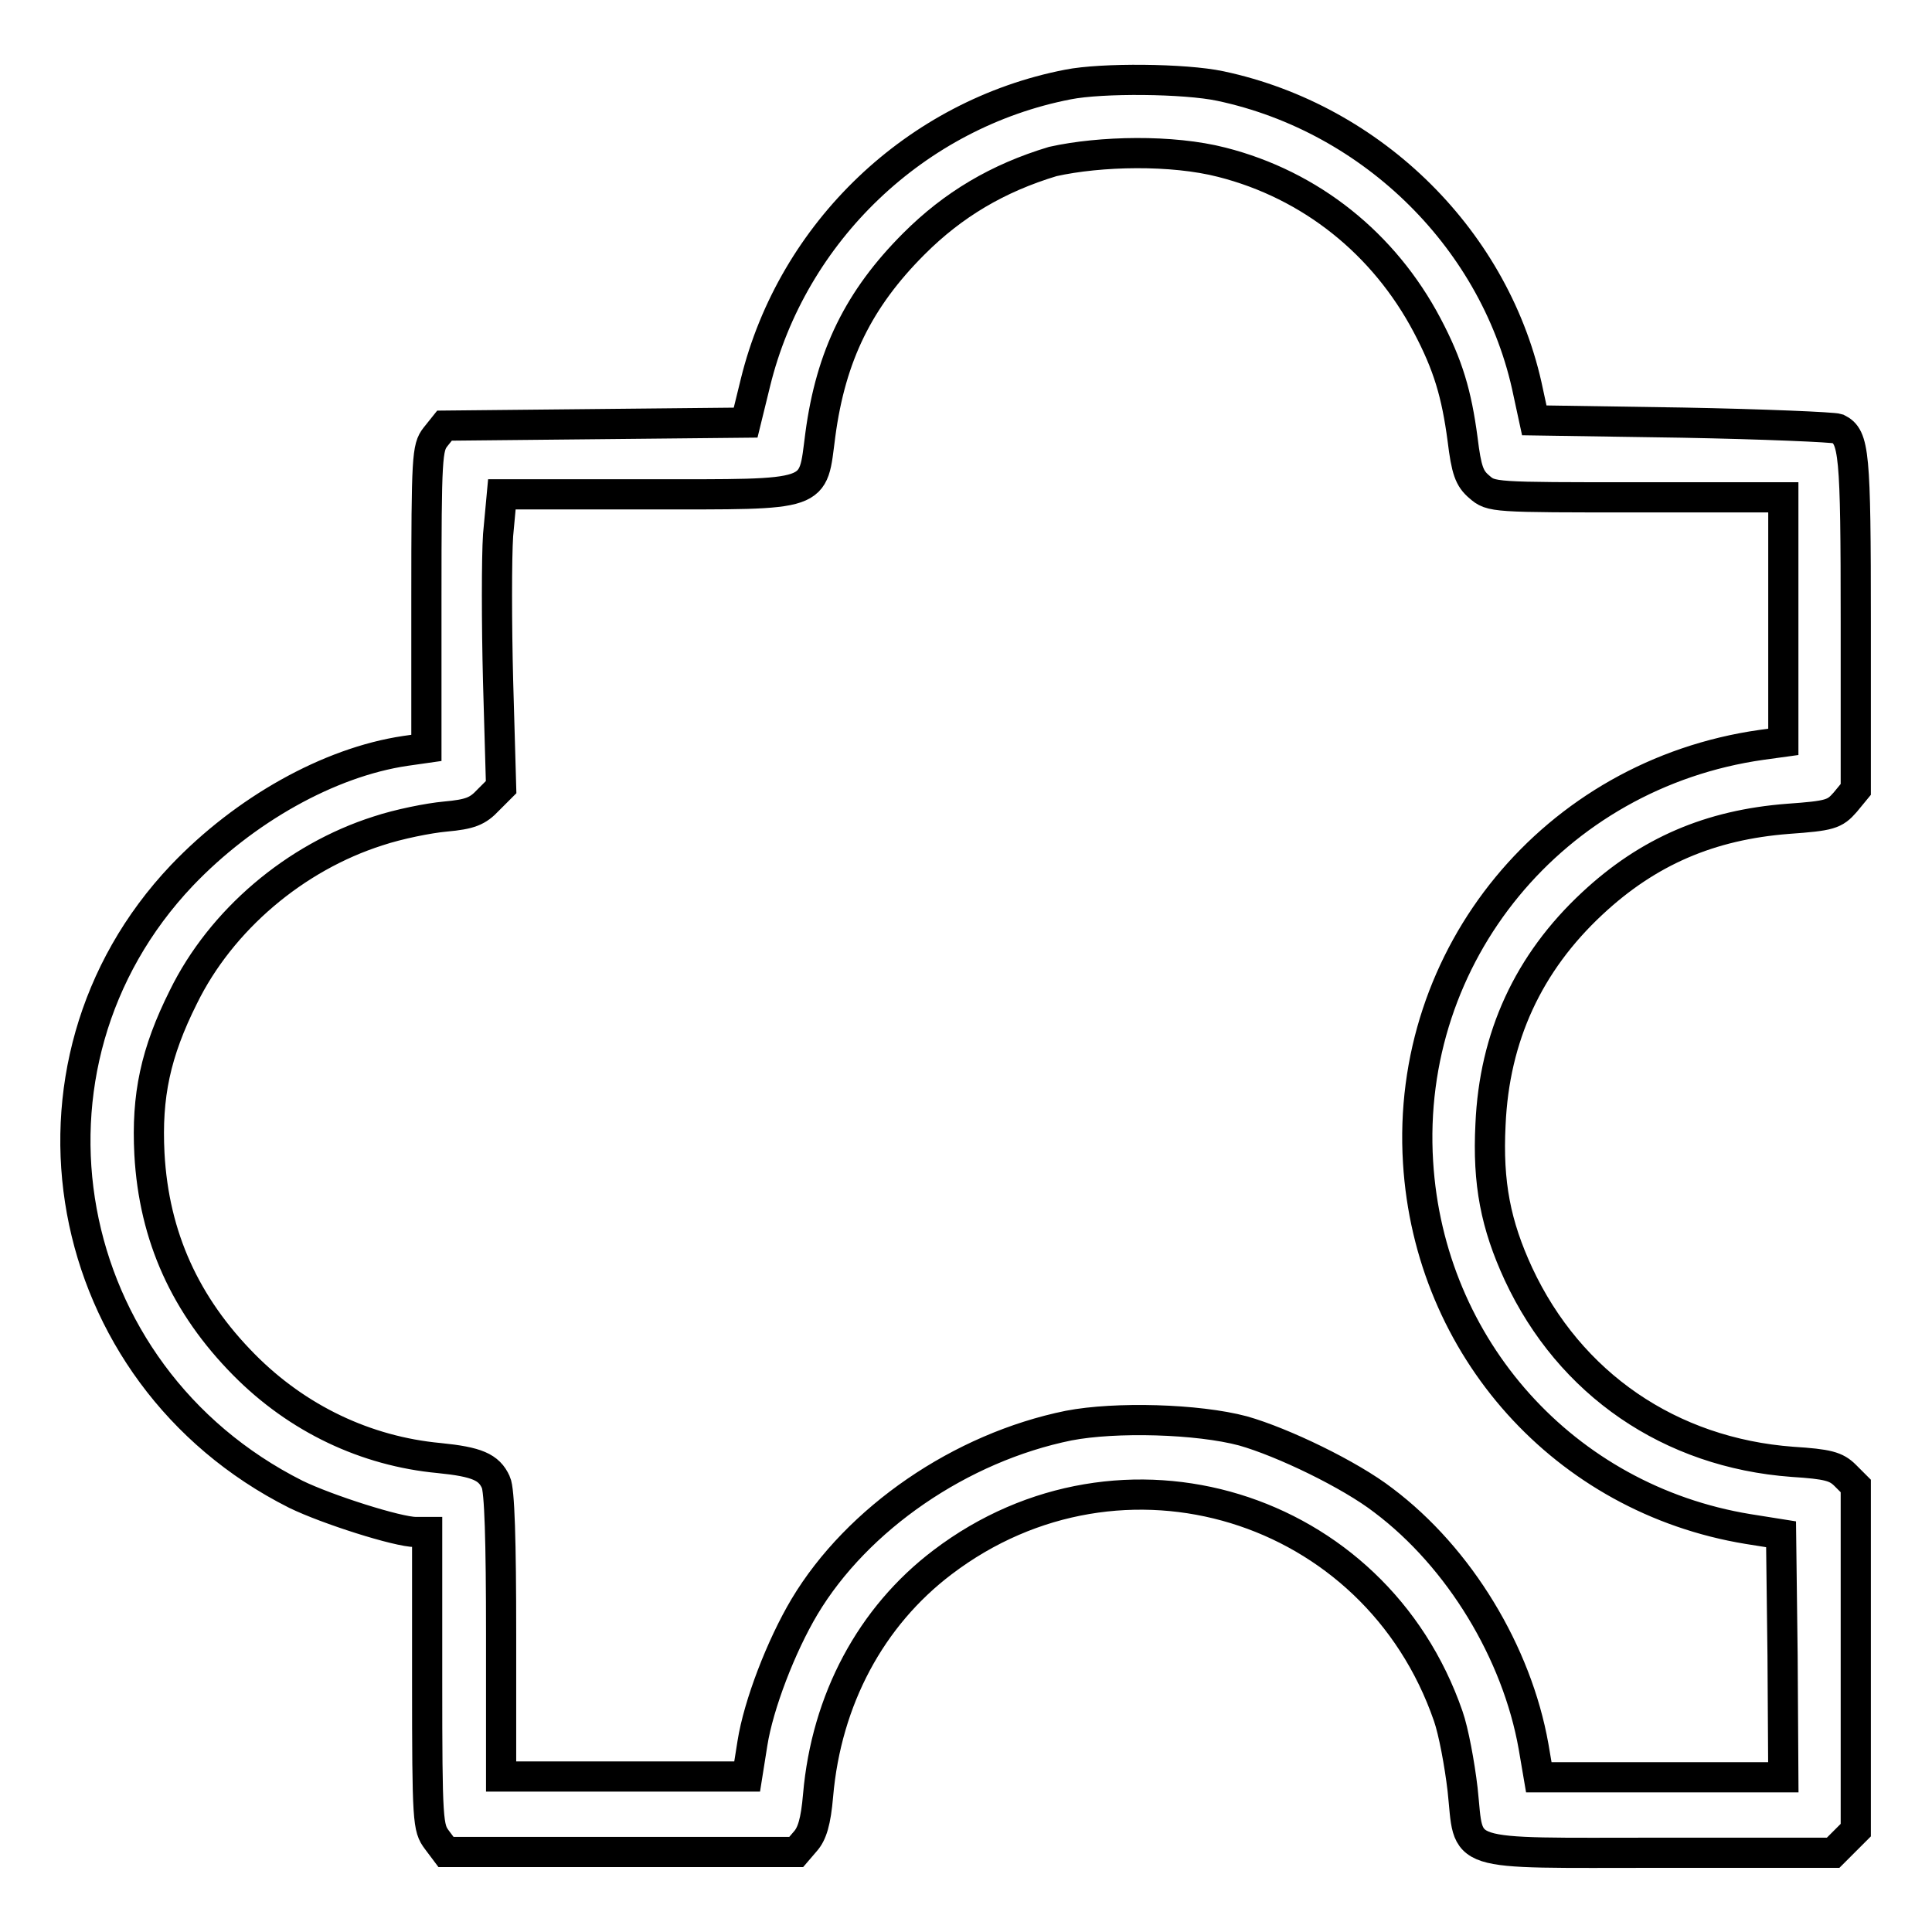
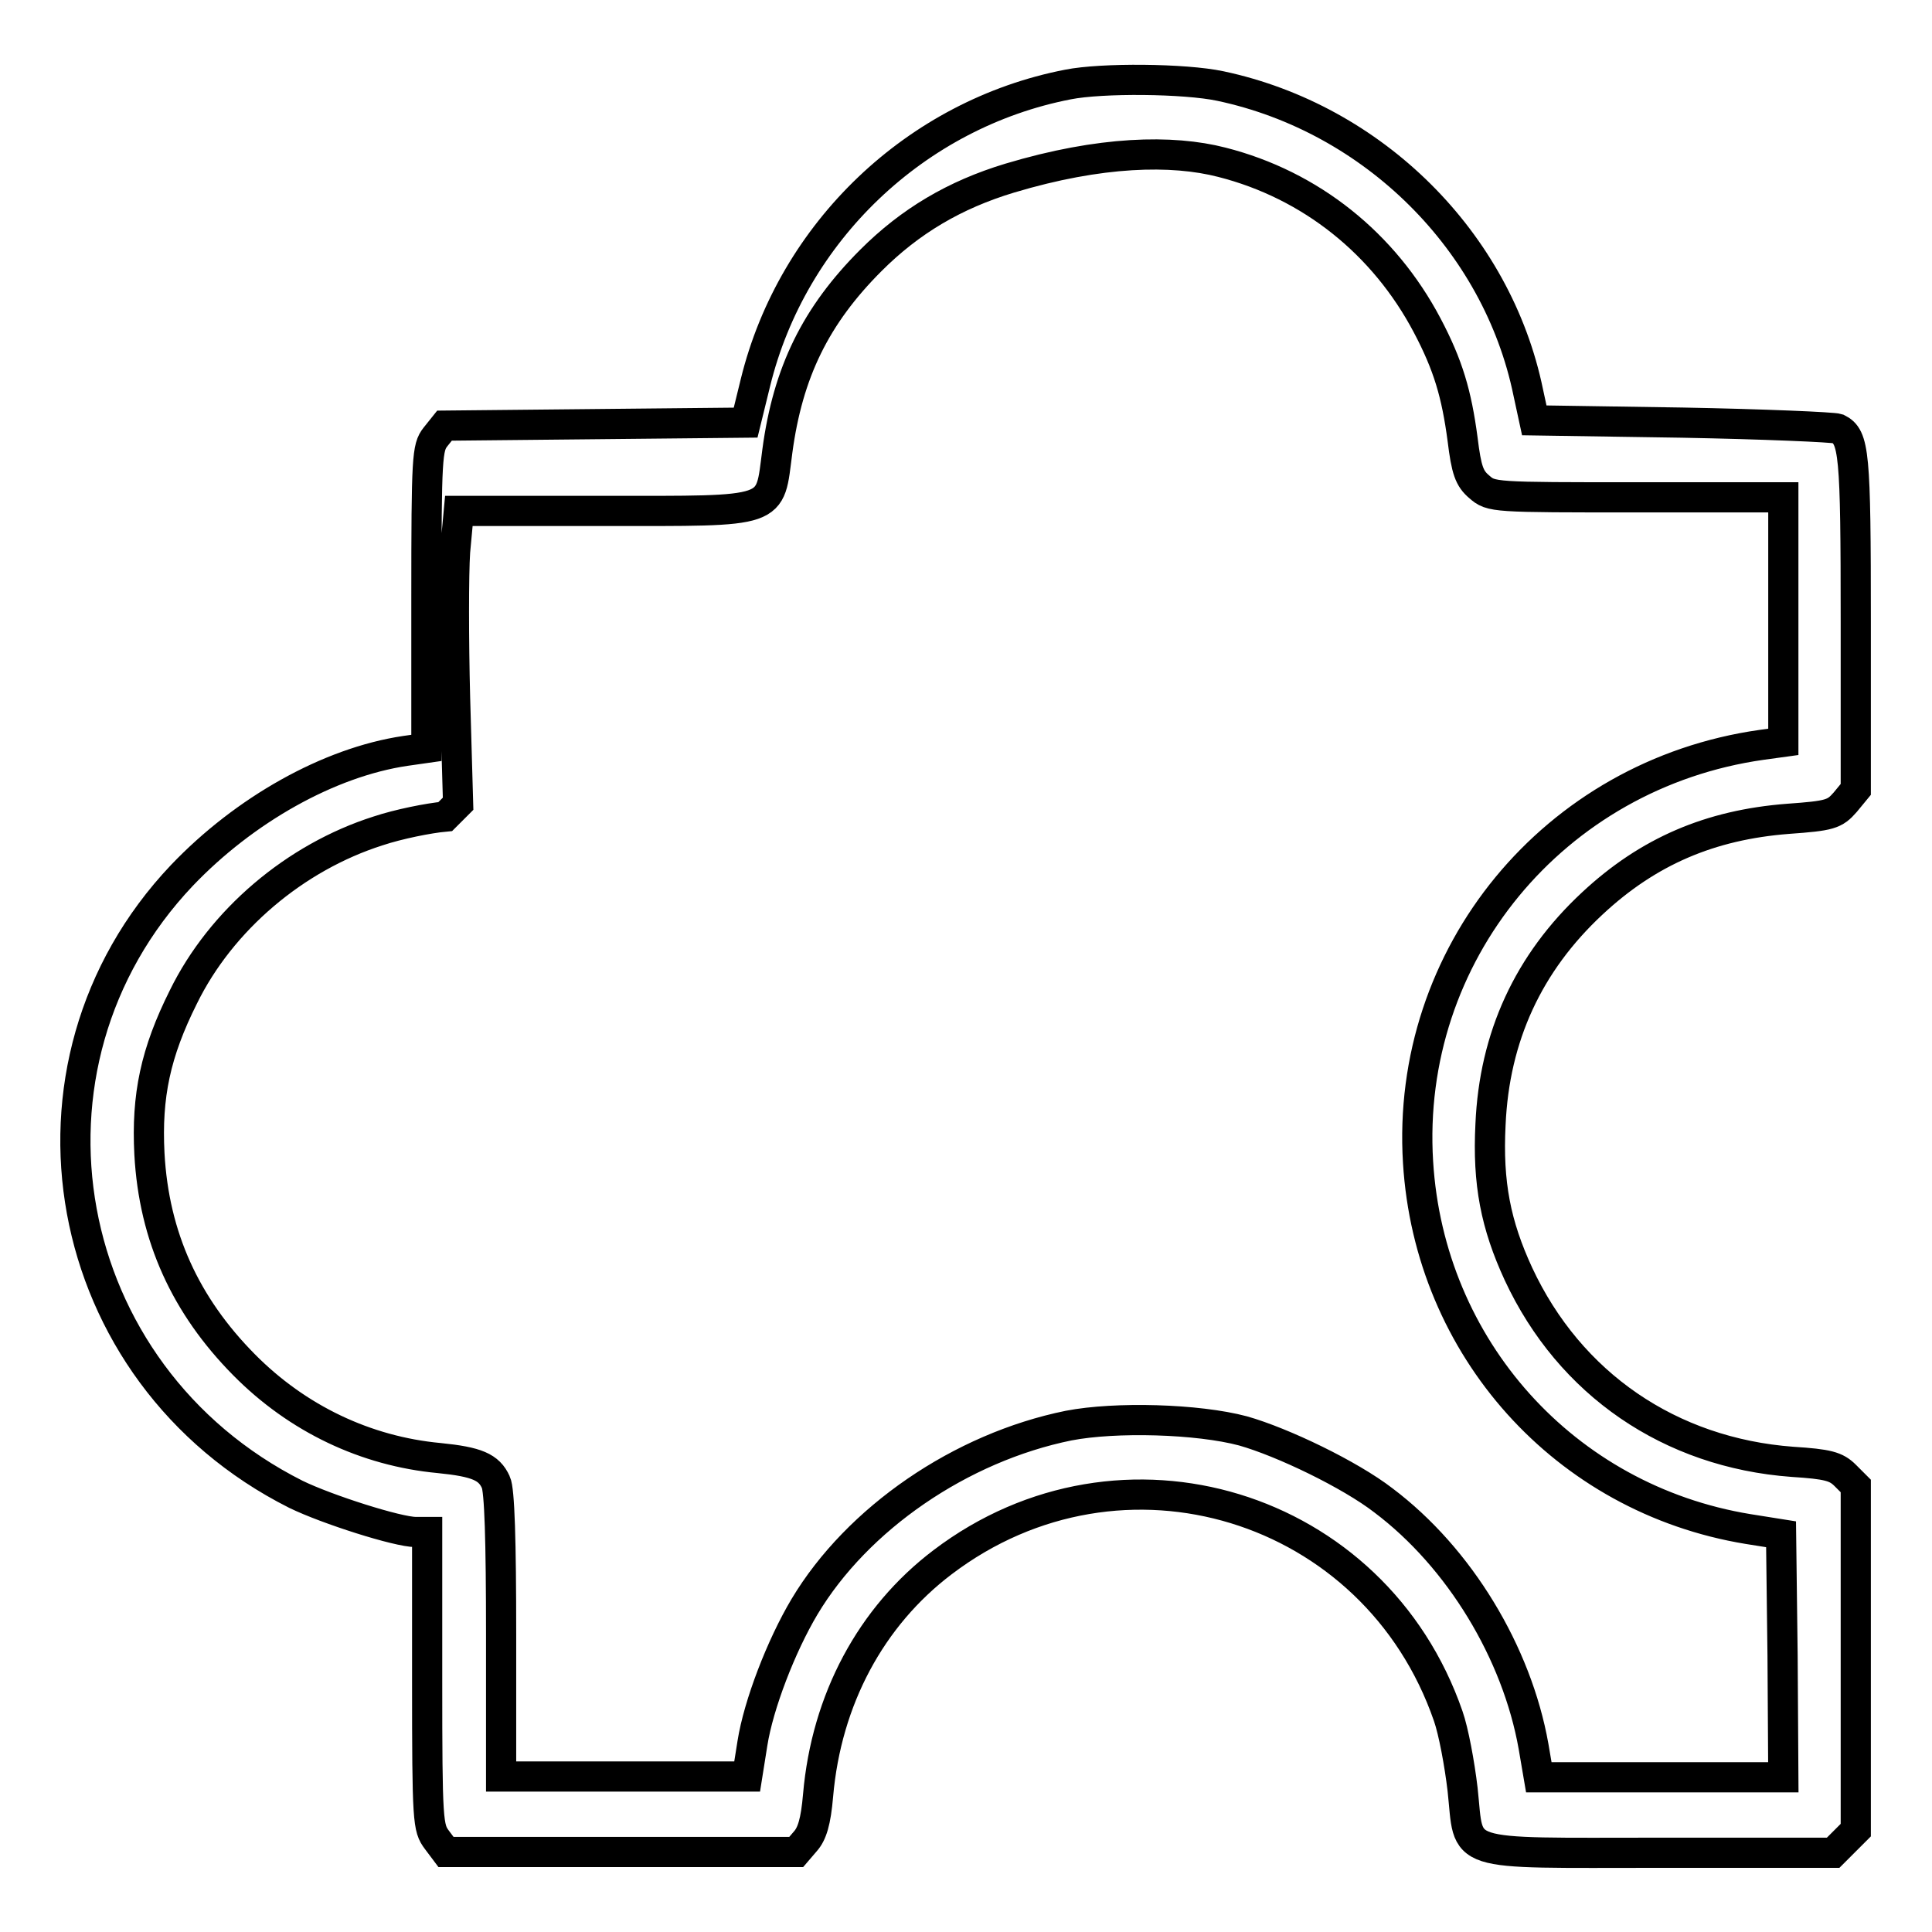
<svg xmlns="http://www.w3.org/2000/svg" version="1.1" x="0px" y="0px" viewBox="0 0 256 256" enable-background="new 0 0 256 256" xml:space="preserve">
  <g>
    <g>
      <g>
-         <path stroke-width="4" fill-opacity="0" stroke="#000000" d="M141.5,11.2c-20.1,3.9-36.5,19.5-41.4,39.5l-1.3,5.3l-19.9,0.2l-20,0.2l-1.2,1.5c-1.1,1.4-1.2,2.6-1.2,21.3v19.9l-2.8,0.4c-10.1,1.5-21.3,7.8-29.6,16.5C0.2,141.2,7.6,182.1,39.2,198c4.1,2,13.5,5,15.9,5h1.5v19.6c0,18.9,0.1,19.6,1.3,21.2l1.2,1.6h23.2h23.2l1.2-1.4c0.9-1,1.4-2.6,1.7-6.1c1.1-12.7,7-23.7,16.5-30.9c23.7-18,57.3-7.7,67,20.4c0.7,2,1.5,6.3,1.9,9.7c1,9.1-1.3,8.4,26.1,8.4h23l1.5-1.5l1.5-1.5v-22.8v-22.8l-1.4-1.4c-1.2-1.2-2.3-1.5-7-1.8c-16.2-1.2-29.5-10.3-36.3-24.9c-3-6.5-4.1-12-3.7-19.8c0.5-11.6,5-21.4,13.5-29.3c7.4-6.9,15.6-10.4,25.9-11.2c5.6-0.4,6.2-0.6,7.6-2.2l1.4-1.7V82.4c0-22.5-0.2-24.5-2.4-25.6c-0.6-0.2-9.8-0.6-20.6-0.8l-19.6-0.3l-0.8-3.7c-4.1-20-20.5-36.3-40.8-40.6C157,10.4,146,10.3,141.5,11.2z M161.9,21.5c11.8,3,21.5,10.8,27.2,21.6c2.8,5.3,3.9,9.1,4.7,15.1c0.5,4.1,0.9,5.2,2.2,6.3c1.6,1.4,1.8,1.4,21,1.4h19.3v16.2v16.2l-2.9,0.4c-27.5,3.9-47.2,27.8-45.5,55.3c1.5,24.6,19.4,44.6,43.7,48.6l4.4,0.7l0.2,16.1l0.1,16.1h-16.2h-16.2l-0.7-4.1c-2.2-12.4-9.8-25-19.9-32.6c-4.4-3.4-13.3-7.7-18.6-9.2c-6-1.6-16.9-1.9-23.1-0.7c-14.3,2.9-28,12.3-35,24c-3.1,5.2-6.1,13-6.9,18.1l-0.7,4.4H82.7H66.4v-18.8c0-12.4-0.2-19.2-0.7-20.2c-0.9-2-2.5-2.7-7.5-3.2c-9.7-0.9-18.8-5.2-25.9-12.4c-7.7-7.8-11.9-16.9-12.5-27.9c-0.4-7.7,0.8-13.4,4.5-20.8c5-10.2,14.8-18.5,25.8-22c2.7-0.9,6.7-1.7,8.9-1.9c3.3-0.3,4.3-0.7,5.7-2.2l1.7-1.7l-0.4-14c-0.2-7.7-0.2-16.4,0-19.4l0.5-5.4h19.2c23.2,0,21.9,0.4,23-7.9c1.4-10.5,5.1-18,12.4-25.3c5.2-5.2,11.1-8.7,18.4-10.9C145.8,20,155.3,19.8,161.9,21.5z" />
+         <path stroke-width="4" fill-opacity="0" stroke="#000000" d="M141.5,11.2c-20.1,3.9-36.5,19.5-41.4,39.5l-1.3,5.3l-19.9,0.2l-20,0.2l-1.2,1.5c-1.1,1.4-1.2,2.6-1.2,21.3v19.9l-2.8,0.4c-10.1,1.5-21.3,7.8-29.6,16.5C0.2,141.2,7.6,182.1,39.2,198c4.1,2,13.5,5,15.9,5h1.5v19.6c0,18.9,0.1,19.6,1.3,21.2l1.2,1.6h23.2h23.2l1.2-1.4c0.9-1,1.4-2.6,1.7-6.1c1.1-12.7,7-23.7,16.5-30.9c23.7-18,57.3-7.7,67,20.4c0.7,2,1.5,6.3,1.9,9.7c1,9.1-1.3,8.4,26.1,8.4h23l1.5-1.5l1.5-1.5v-22.8v-22.8l-1.4-1.4c-1.2-1.2-2.3-1.5-7-1.8c-16.2-1.2-29.5-10.3-36.3-24.9c-3-6.5-4.1-12-3.7-19.8c0.5-11.6,5-21.4,13.5-29.3c7.4-6.9,15.6-10.4,25.9-11.2c5.6-0.4,6.2-0.6,7.6-2.2l1.4-1.7V82.4c0-22.5-0.2-24.5-2.4-25.6c-0.6-0.2-9.8-0.6-20.6-0.8l-19.6-0.3l-0.8-3.7c-4.1-20-20.5-36.3-40.8-40.6C157,10.4,146,10.3,141.5,11.2z M161.9,21.5c11.8,3,21.5,10.8,27.2,21.6c2.8,5.3,3.9,9.1,4.7,15.1c0.5,4.1,0.9,5.2,2.2,6.3c1.6,1.4,1.8,1.4,21,1.4h19.3v16.2v16.2l-2.9,0.4c-27.5,3.9-47.2,27.8-45.5,55.3c1.5,24.6,19.4,44.6,43.7,48.6l4.4,0.7l0.2,16.1l0.1,16.1h-16.2h-16.2l-0.7-4.1c-2.2-12.4-9.8-25-19.9-32.6c-4.4-3.4-13.3-7.7-18.6-9.2c-6-1.6-16.9-1.9-23.1-0.7c-14.3,2.9-28,12.3-35,24c-3.1,5.2-6.1,13-6.9,18.1l-0.7,4.4H82.7H66.4v-18.8c0-12.4-0.2-19.2-0.7-20.2c-0.9-2-2.5-2.7-7.5-3.2c-9.7-0.9-18.8-5.2-25.9-12.4c-7.7-7.8-11.9-16.9-12.5-27.9c-0.4-7.7,0.8-13.4,4.5-20.8c5-10.2,14.8-18.5,25.8-22c2.7-0.9,6.7-1.7,8.9-1.9l1.7-1.7l-0.4-14c-0.2-7.7-0.2-16.4,0-19.4l0.5-5.4h19.2c23.2,0,21.9,0.4,23-7.9c1.4-10.5,5.1-18,12.4-25.3c5.2-5.2,11.1-8.7,18.4-10.9C145.8,20,155.3,19.8,161.9,21.5z" />
      </g>
    </g>
  </g>
</svg>